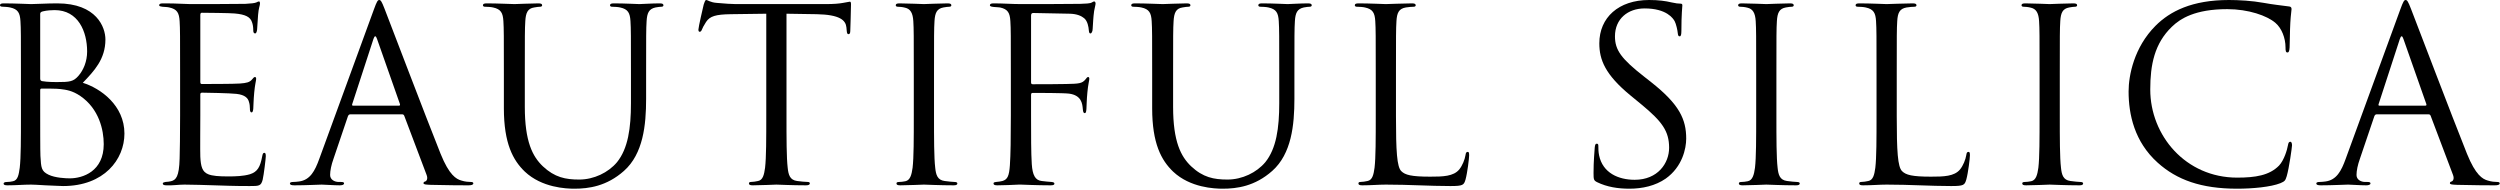
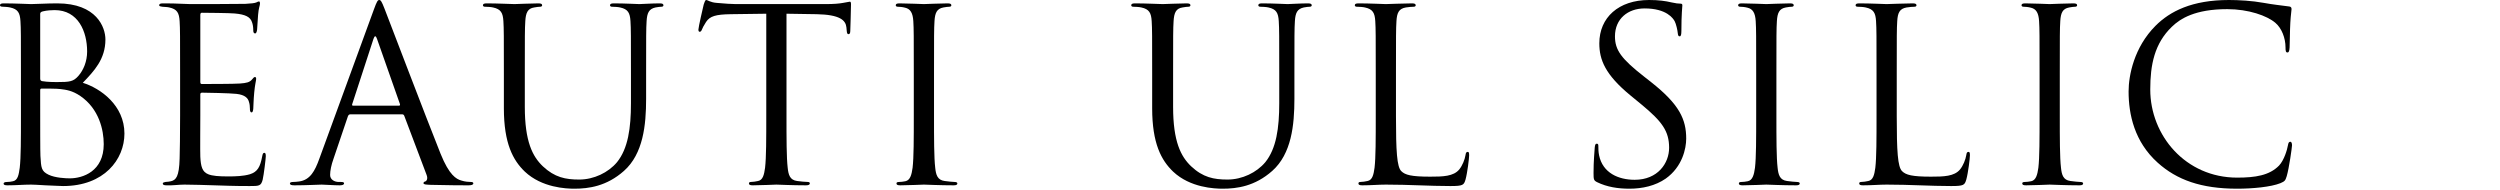
<svg xmlns="http://www.w3.org/2000/svg" width="644" height="49" viewBox="0 0 644 49" fill="none">
  <path d="M5.394 29.76V18.848C5.394 9.176 5.394 7.44 5.27 5.456C5.146 3.348 4.65 2.356 2.604 1.922C2.108 1.798 1.054 1.736 0.806 1.736C0.248 1.736 0 1.612 0 1.364C0 0.992 0.31 0.868 0.992 0.868C3.782 0.868 7.688 1.054 7.998 1.054C9.486 1.054 11.904 0.868 14.756 0.868C24.924 0.868 27.156 7.068 27.156 10.168C27.156 15.252 24.242 18.29 21.328 21.328C25.916 22.754 32.054 27.156 32.054 34.41C32.054 41.044 26.846 47.926 16.244 47.926C15.562 47.926 13.578 47.802 11.78 47.74C9.982 47.616 8.246 47.554 7.998 47.554C6.014 47.554 4.092 47.74 1.922 47.74C1.24 47.74 0.93 47.616 0.93 47.306C0.93 47.12 1.054 46.872 1.86 46.872C2.356 46.872 2.79 46.81 3.348 46.686C4.588 46.438 4.836 45.012 5.084 43.214C5.394 40.61 5.394 35.712 5.394 29.76ZM10.354 3.596V20.212C10.354 20.646 10.478 20.77 10.788 20.894C11.16 20.956 12.276 21.142 14.57 21.142C18.042 21.142 18.91 21.018 20.212 19.53C21.514 18.042 22.444 15.81 22.444 13.268C22.444 8.122 20.15 2.604 14.074 2.604C13.392 2.604 12.09 2.666 11.098 2.914C10.54 3.038 10.354 3.224 10.354 3.596ZM10.354 23.25V26.784C10.354 31.558 10.354 39.246 10.416 40.176C10.602 43.214 10.602 44.082 12.524 45.012C14.198 45.818 16.864 45.942 17.98 45.942C21.328 45.942 26.722 44.144 26.722 37.138C26.722 33.418 25.482 28.024 20.708 24.738C18.6 23.312 17.05 23.126 15.562 22.94C14.756 22.816 11.656 22.816 10.726 22.816C10.478 22.816 10.354 22.94 10.354 23.25Z" fill="black" />
  <path d="M46.394 29.76V18.848C46.394 9.176 46.394 7.44 46.27 5.456C46.146 3.348 45.65 2.356 43.604 1.922C43.17 1.798 42.364 1.798 41.806 1.736C41.372 1.674 41 1.612 41 1.364C41 0.992 41.31 0.868 41.992 0.868C43.418 0.868 45.092 0.868 48.998 1.054C49.432 1.054 61.77 1.054 63.196 0.992C64.56 0.93 65.676 0.806 66.048 0.62C66.42 0.434 66.544 0.372 66.73 0.372C66.916 0.372 66.978 0.62 66.978 0.93C66.978 1.364 66.606 2.108 66.482 3.844C66.42 4.774 66.358 5.952 66.234 7.564C66.172 8.184 65.986 8.618 65.738 8.618C65.366 8.618 65.242 8.308 65.242 7.812C65.242 7.006 65.118 6.262 64.932 5.766C64.498 4.34 63.196 3.72 60.468 3.472C59.414 3.348 52.656 3.286 51.974 3.286C51.726 3.286 51.602 3.472 51.602 3.906V21.018C51.602 21.452 51.664 21.638 51.974 21.638C52.78 21.638 60.406 21.638 61.832 21.514C63.506 21.39 64.312 21.204 64.932 20.46C65.242 20.088 65.428 19.84 65.676 19.84C65.862 19.84 65.986 19.964 65.986 20.336C65.986 20.708 65.676 21.762 65.49 23.808C65.304 25.73 65.304 27.156 65.242 28.024C65.18 28.644 65.056 28.954 64.808 28.954C64.436 28.954 64.374 28.458 64.374 27.962C64.374 27.404 64.312 26.784 64.126 26.226C63.878 25.296 63.134 24.428 60.902 24.18C59.228 23.994 53.09 23.87 52.036 23.87C51.726 23.87 51.602 24.056 51.602 24.304V29.76C51.602 31.868 51.54 39.06 51.602 40.362C51.726 42.904 52.098 44.268 53.648 44.888C54.702 45.322 56.376 45.446 58.794 45.446C60.654 45.446 62.7 45.384 64.374 44.888C66.358 44.268 67.04 42.966 67.536 40.3C67.66 39.618 67.784 39.37 68.094 39.37C68.466 39.37 68.466 39.866 68.466 40.3C68.466 40.796 67.97 45.012 67.66 46.314C67.226 47.926 66.73 47.926 64.312 47.926C59.724 47.926 57.678 47.802 55.26 47.74C52.78 47.678 49.928 47.554 47.51 47.554C46.022 47.554 44.534 47.802 42.922 47.74C42.24 47.74 41.93 47.616 41.93 47.244C41.93 47.058 42.24 46.934 42.612 46.872C43.232 46.81 43.604 46.81 44.038 46.686C45.34 46.376 46.146 45.508 46.27 40.858C46.332 38.44 46.394 35.278 46.394 29.76Z" fill="black" />
  <path d="M103.576 29.45H90.246C89.936 29.45 89.75 29.636 89.626 29.946L85.906 40.92C85.348 42.47 85.038 43.958 85.038 45.074C85.038 46.314 86.216 46.872 87.27 46.872C87.456 46.872 87.642 46.872 87.828 46.872C88.448 46.872 88.634 46.996 88.634 47.244C88.634 47.616 88.076 47.74 87.518 47.74C86.03 47.74 83.55 47.554 82.868 47.554C82.186 47.554 78.776 47.74 75.862 47.74C75.056 47.74 74.684 47.616 74.684 47.244C74.684 46.996 74.994 46.872 75.552 46.872C75.986 46.872 76.544 46.81 77.04 46.748C79.892 46.376 81.132 44.02 82.248 40.92L96.322 2.418C97.066 0.372 97.314 0 97.686 0C98.058 0 98.306 0.31 99.05 2.232C99.98 4.588 109.714 30.194 113.496 39.618C115.728 45.136 117.526 46.128 118.828 46.5C119.758 46.81 120.75 46.872 121.246 46.872C121.618 46.872 121.928 46.934 121.928 47.244C121.928 47.616 121.37 47.74 120.688 47.74C119.758 47.74 115.232 47.74 110.954 47.616C109.776 47.554 109.094 47.554 109.094 47.182C109.094 46.934 109.28 46.81 109.528 46.748C109.9 46.624 110.272 46.066 109.9 45.074L104.134 29.822C104.01 29.574 103.886 29.45 103.576 29.45ZM90.928 27.218H102.77C103.08 27.218 103.08 27.032 103.018 26.784L97.128 10.044C96.818 9.114 96.508 9.114 96.198 10.044L90.742 26.784C90.618 27.094 90.742 27.218 90.928 27.218Z" fill="black" />
  <path d="M135.192 18.848V27.528C135.192 36.456 137.176 40.3 139.842 42.842C142.88 45.694 145.67 46.252 149.204 46.252C152.986 46.252 156.706 44.454 158.938 41.788C161.79 38.254 162.534 32.984 162.534 26.598V18.848C162.534 9.176 162.534 7.44 162.41 5.456C162.286 3.348 161.79 2.356 159.744 1.922C159.248 1.798 158.194 1.736 157.636 1.736C157.388 1.736 157.14 1.612 157.14 1.364C157.14 0.992 157.45 0.868 158.132 0.868C160.922 0.868 164.332 1.054 164.704 1.054C165.138 1.054 168.052 0.868 169.912 0.868C170.594 0.868 170.904 0.992 170.904 1.364C170.904 1.612 170.656 1.736 170.408 1.736C169.974 1.736 169.602 1.798 168.858 1.922C167.184 2.294 166.688 3.286 166.564 5.456C166.44 7.44 166.44 9.176 166.44 18.848V25.482C166.44 32.178 165.696 39.618 160.736 44.02C156.272 47.988 151.622 48.608 147.964 48.608C145.856 48.608 139.594 48.36 135.192 44.206C132.154 41.292 129.798 36.952 129.798 27.9V18.848C129.798 9.176 129.798 7.44 129.674 5.456C129.55 3.348 129.054 2.356 127.008 1.922C126.512 1.798 125.458 1.736 124.9 1.736C124.652 1.736 124.404 1.612 124.404 1.364C124.404 0.992 124.714 0.868 125.396 0.868C128.186 0.868 131.968 1.054 132.526 1.054C133.084 1.054 136.804 0.868 138.664 0.868C139.346 0.868 139.656 0.992 139.656 1.364C139.656 1.612 139.408 1.736 139.16 1.736C138.726 1.736 138.354 1.798 137.61 1.922C135.936 2.17 135.44 3.286 135.316 5.456C135.192 7.44 135.192 9.176 135.192 18.848Z" fill="black" />
  <path d="M202.6 3.534V29.76C202.6 35.712 202.6 40.61 202.91 43.214C203.096 45.012 203.468 46.376 205.328 46.624C206.196 46.748 207.56 46.872 208.118 46.872C208.49 46.872 208.614 47.058 208.614 47.244C208.614 47.554 208.304 47.74 207.622 47.74C204.212 47.74 200.306 47.554 199.996 47.554C199.686 47.554 195.78 47.74 193.92 47.74C193.238 47.74 192.928 47.616 192.928 47.244C192.928 47.058 193.052 46.872 193.424 46.872C193.982 46.872 194.726 46.748 195.284 46.624C196.524 46.376 196.834 45.012 197.082 43.214C197.392 40.61 197.392 35.712 197.392 29.76V3.534C194.354 3.596 191.254 3.596 188.216 3.658C184.372 3.72 182.884 4.154 181.892 5.642C181.21 6.696 181.024 7.13 180.838 7.564C180.652 8.06 180.466 8.184 180.218 8.184C180.032 8.184 179.908 7.998 179.908 7.626C179.908 7.006 181.148 1.674 181.272 1.178C181.396 0.806 181.644 0 181.892 0C182.326 0 182.946 0.62 184.62 0.744C186.418 0.93 188.774 1.054 189.518 1.054H212.768C214.752 1.054 216.178 0.93 217.17 0.744C218.1 0.62 218.658 0.434 218.906 0.434C219.216 0.434 219.216 0.806 219.216 1.178C219.216 3.038 219.03 7.316 219.03 7.998C219.03 8.556 218.844 8.804 218.596 8.804C218.286 8.804 218.162 8.618 218.1 7.75C218.1 7.502 218.038 7.316 218.038 7.068C217.852 5.208 216.364 3.782 210.412 3.658C207.808 3.596 205.204 3.596 202.6 3.534Z" fill="black" />
  <path d="M235.394 29.76V18.848C235.394 9.176 235.394 7.44 235.27 5.456C235.146 3.348 234.526 2.294 233.162 1.984C232.48 1.798 231.674 1.736 231.24 1.736C230.992 1.736 230.744 1.612 230.744 1.364C230.744 0.992 231.054 0.868 231.736 0.868C233.782 0.868 237.688 1.054 237.998 1.054C238.308 1.054 242.214 0.868 244.074 0.868C244.756 0.868 245.066 0.992 245.066 1.364C245.066 1.612 244.818 1.736 244.57 1.736C244.136 1.736 243.764 1.798 243.02 1.922C241.346 2.232 240.85 3.286 240.726 5.456C240.602 7.44 240.602 9.176 240.602 18.848V29.76C240.602 35.712 240.602 40.61 240.912 43.214C241.098 45.012 241.47 46.376 243.33 46.624C244.198 46.748 245.5 46.872 245.872 46.872C246.43 46.872 246.616 47.058 246.616 47.244C246.616 47.554 246.368 47.74 245.686 47.74C242.276 47.74 238.308 47.554 237.998 47.554C237.688 47.554 233.782 47.74 231.922 47.74C231.24 47.74 230.93 47.616 230.93 47.244C230.93 47.058 231.054 46.872 231.612 46.872C231.984 46.872 232.666 46.81 233.224 46.686C234.464 46.438 234.836 45.012 235.084 43.214C235.394 40.61 235.394 35.712 235.394 29.76Z" fill="black" />
-   <path d="M260.394 29.76V18.848C260.394 9.176 260.394 7.44 260.27 5.456C260.146 3.348 259.65 2.356 257.604 1.922C257.232 1.86 256.612 1.86 256.054 1.798C255.496 1.736 255 1.674 255 1.364C255 0.992 255.31 0.868 255.992 0.868C258.41 0.868 260.766 1.054 262.998 1.054C264.238 1.054 276.824 1.054 278.25 0.992C279.676 0.93 280.792 0.93 281.288 0.62C281.474 0.496 281.722 0.372 281.846 0.372C282.094 0.372 282.218 0.62 282.218 0.93C282.218 1.24 281.97 2.108 281.846 2.852C281.598 4.65 281.598 5.642 281.474 7.378C281.474 8.122 281.164 8.618 280.916 8.618C280.606 8.618 280.544 8.37 280.482 7.812C280.42 6.944 280.172 5.456 279.304 4.712C278.56 4.092 277.444 3.596 275.646 3.534C272.484 3.472 269.322 3.41 266.16 3.348C265.788 3.348 265.602 3.534 265.602 4.03V21.142C265.602 21.514 265.664 21.7 266.036 21.7C268.578 21.7 272.112 21.7 274.654 21.638C277.94 21.576 278.746 21.514 279.614 20.46C279.924 20.088 280.048 19.84 280.296 19.84C280.544 19.84 280.606 20.026 280.606 20.336C280.606 20.708 280.296 21.762 280.11 23.808C279.924 25.668 279.924 27.156 279.862 28.086C279.8 28.768 279.738 29.14 279.428 29.14C279.056 29.14 278.994 28.706 278.932 28.086C278.808 26.722 278.622 24.552 275.398 24.118C273.848 23.932 267.09 23.932 266.036 23.932C265.726 23.932 265.602 24.056 265.602 24.49V29.76C265.602 35.03 265.602 39.432 265.788 42.284C265.974 45.074 266.656 46.438 268.33 46.624C269.136 46.748 270.19 46.81 270.872 46.872C271.43 46.934 271.616 47.058 271.616 47.306C271.616 47.616 271.306 47.74 270.624 47.74C267.152 47.74 263.308 47.554 262.998 47.554H262.44C261.2 47.616 258.41 47.74 256.922 47.74C256.24 47.74 255.93 47.616 255.93 47.244C255.93 47.058 256.054 46.934 256.612 46.872C257.232 46.81 257.79 46.748 258.224 46.624C259.526 46.252 259.96 45.322 260.146 42.594C260.332 39.928 260.394 35.588 260.394 29.76Z" fill="black" />
  <path d="M302.192 18.848V27.528C302.192 36.456 304.176 40.3 306.842 42.842C309.88 45.694 312.67 46.252 316.204 46.252C319.986 46.252 323.706 44.454 325.938 41.788C328.79 38.254 329.534 32.984 329.534 26.598V18.848C329.534 9.176 329.534 7.44 329.41 5.456C329.286 3.348 328.79 2.356 326.744 1.922C326.248 1.798 325.194 1.736 324.636 1.736C324.388 1.736 324.14 1.612 324.14 1.364C324.14 0.992 324.45 0.868 325.132 0.868C327.922 0.868 331.332 1.054 331.704 1.054C332.138 1.054 335.052 0.868 336.912 0.868C337.594 0.868 337.904 0.992 337.904 1.364C337.904 1.612 337.656 1.736 337.408 1.736C336.974 1.736 336.602 1.798 335.858 1.922C334.184 2.294 333.688 3.286 333.564 5.456C333.44 7.44 333.44 9.176 333.44 18.848V25.482C333.44 32.178 332.696 39.618 327.736 44.02C323.272 47.988 318.622 48.608 314.964 48.608C312.856 48.608 306.594 48.36 302.192 44.206C299.154 41.292 296.798 36.952 296.798 27.9V18.848C296.798 9.176 296.798 7.44 296.674 5.456C296.55 3.348 296.054 2.356 294.008 1.922C293.512 1.798 292.458 1.736 291.9 1.736C291.652 1.736 291.404 1.612 291.404 1.364C291.404 0.992 291.714 0.868 292.396 0.868C295.186 0.868 298.968 1.054 299.526 1.054C300.084 1.054 303.804 0.868 305.664 0.868C306.346 0.868 306.656 0.992 306.656 1.364C306.656 1.612 306.408 1.736 306.16 1.736C305.726 1.736 305.354 1.798 304.61 1.922C302.936 2.17 302.44 3.286 302.316 5.456C302.192 7.44 302.192 9.176 302.192 18.848Z" fill="black" />
  <path d="M359.602 18.848V29.884C359.602 38.998 359.85 42.966 360.966 44.082C361.958 45.074 363.57 45.508 368.406 45.508C371.692 45.508 374.42 45.446 375.908 43.648C376.714 42.656 377.334 41.106 377.52 39.928C377.582 39.432 377.706 39.122 378.078 39.122C378.388 39.122 378.45 39.37 378.45 40.052C378.45 40.734 378.016 44.454 377.52 46.252C377.086 47.678 376.9 47.926 373.614 47.926C368.282 47.926 363.012 47.554 356.998 47.554C355.076 47.554 353.216 47.74 350.922 47.74C350.24 47.74 349.93 47.616 349.93 47.244C349.93 47.058 350.054 46.872 350.426 46.872C350.984 46.872 351.728 46.748 352.286 46.624C353.526 46.376 353.836 45.012 354.084 43.214C354.394 40.61 354.394 35.712 354.394 29.76V18.848C354.394 9.176 354.394 7.44 354.27 5.456C354.146 3.348 353.65 2.356 351.604 1.922C351.108 1.798 350.054 1.736 349.496 1.736C349.248 1.736 349 1.612 349 1.364C349 0.992 349.31 0.868 349.992 0.868C352.782 0.868 356.688 1.054 356.998 1.054C357.308 1.054 361.834 0.868 363.694 0.868C364.376 0.868 364.686 0.992 364.686 1.364C364.686 1.612 364.438 1.736 364.19 1.736C363.756 1.736 362.888 1.798 362.144 1.922C360.346 2.232 359.85 3.286 359.726 5.456C359.602 7.44 359.602 9.176 359.602 18.848Z" fill="black" />
  <path d="M419.734 48.608C416.82 48.608 413.968 48.174 411.426 46.934C410.558 46.5 410.496 46.252 410.496 44.578C410.496 41.478 410.744 38.998 410.806 38.006C410.868 37.324 410.992 37.014 411.302 37.014C411.674 37.014 411.736 37.2 411.736 37.696C411.736 38.254 411.736 39.122 411.922 39.99C412.852 44.578 416.944 46.314 421.098 46.314C427.05 46.314 429.964 42.036 429.964 38.068C429.964 33.79 428.166 31.31 422.834 26.908L420.044 24.614C413.472 19.22 411.984 15.376 411.984 11.16C411.984 4.526 416.944 0 424.818 0C427.236 0 429.034 0.248 430.584 0.62C431.762 0.868 432.258 0.93 432.754 0.93C433.25 0.93 433.374 1.054 433.374 1.364C433.374 1.674 433.126 3.72 433.126 7.936C433.126 8.928 433.002 9.362 432.692 9.362C432.32 9.362 432.258 9.052 432.196 8.556C432.134 7.812 431.762 6.138 431.39 5.456C431.018 4.774 429.344 2.17 423.64 2.17C419.362 2.17 416.014 4.836 416.014 9.362C416.014 12.896 417.626 15.128 423.578 19.778L425.314 21.142C432.63 26.908 434.366 30.752 434.366 35.712C434.366 38.254 433.374 42.966 429.096 46.004C426.43 47.864 423.082 48.608 419.734 48.608Z" fill="black" />
  <path d="M452.394 29.76V18.848C452.394 9.176 452.394 7.44 452.27 5.456C452.146 3.348 451.526 2.294 450.162 1.984C449.48 1.798 448.674 1.736 448.24 1.736C447.992 1.736 447.744 1.612 447.744 1.364C447.744 0.992 448.054 0.868 448.736 0.868C450.782 0.868 454.688 1.054 454.998 1.054C455.308 1.054 459.214 0.868 461.074 0.868C461.756 0.868 462.066 0.992 462.066 1.364C462.066 1.612 461.818 1.736 461.57 1.736C461.136 1.736 460.764 1.798 460.02 1.922C458.346 2.232 457.85 3.286 457.726 5.456C457.602 7.44 457.602 9.176 457.602 18.848V29.76C457.602 35.712 457.602 40.61 457.912 43.214C458.098 45.012 458.47 46.376 460.33 46.624C461.198 46.748 462.5 46.872 462.872 46.872C463.43 46.872 463.616 47.058 463.616 47.244C463.616 47.554 463.368 47.74 462.686 47.74C459.276 47.74 455.308 47.554 454.998 47.554C454.688 47.554 450.782 47.74 448.922 47.74C448.24 47.74 447.93 47.616 447.93 47.244C447.93 47.058 448.054 46.872 448.612 46.872C448.984 46.872 449.666 46.81 450.224 46.686C451.464 46.438 451.836 45.012 452.084 43.214C452.394 40.61 452.394 35.712 452.394 29.76Z" fill="black" />
  <path d="M488.602 18.848V29.884C488.602 38.998 488.85 42.966 489.966 44.082C490.958 45.074 492.57 45.508 497.406 45.508C500.692 45.508 503.42 45.446 504.908 43.648C505.714 42.656 506.334 41.106 506.52 39.928C506.582 39.432 506.706 39.122 507.078 39.122C507.388 39.122 507.45 39.37 507.45 40.052C507.45 40.734 507.016 44.454 506.52 46.252C506.086 47.678 505.9 47.926 502.614 47.926C497.282 47.926 492.012 47.554 485.998 47.554C484.076 47.554 482.216 47.74 479.922 47.74C479.24 47.74 478.93 47.616 478.93 47.244C478.93 47.058 479.054 46.872 479.426 46.872C479.984 46.872 480.728 46.748 481.286 46.624C482.526 46.376 482.836 45.012 483.084 43.214C483.394 40.61 483.394 35.712 483.394 29.76V18.848C483.394 9.176 483.394 7.44 483.27 5.456C483.146 3.348 482.65 2.356 480.604 1.922C480.108 1.798 479.054 1.736 478.496 1.736C478.248 1.736 478 1.612 478 1.364C478 0.992 478.31 0.868 478.992 0.868C481.782 0.868 485.688 1.054 485.998 1.054C486.308 1.054 490.834 0.868 492.694 0.868C493.376 0.868 493.686 0.992 493.686 1.364C493.686 1.612 493.438 1.736 493.19 1.736C492.756 1.736 491.888 1.798 491.144 1.922C489.346 2.232 488.85 3.286 488.726 5.456C488.602 7.44 488.602 9.176 488.602 18.848Z" fill="black" />
  <path d="M525.394 29.76V18.848C525.394 9.176 525.394 7.44 525.27 5.456C525.146 3.348 524.526 2.294 523.162 1.984C522.48 1.798 521.674 1.736 521.24 1.736C520.992 1.736 520.744 1.612 520.744 1.364C520.744 0.992 521.054 0.868 521.736 0.868C523.782 0.868 527.688 1.054 527.998 1.054C528.308 1.054 532.214 0.868 534.074 0.868C534.756 0.868 535.066 0.992 535.066 1.364C535.066 1.612 534.818 1.736 534.57 1.736C534.136 1.736 533.764 1.798 533.02 1.922C531.346 2.232 530.85 3.286 530.726 5.456C530.602 7.44 530.602 9.176 530.602 18.848V29.76C530.602 35.712 530.602 40.61 530.912 43.214C531.098 45.012 531.47 46.376 533.33 46.624C534.198 46.748 535.5 46.872 535.872 46.872C536.43 46.872 536.616 47.058 536.616 47.244C536.616 47.554 536.368 47.74 535.686 47.74C532.276 47.74 528.308 47.554 527.998 47.554C527.688 47.554 523.782 47.74 521.922 47.74C521.24 47.74 520.93 47.616 520.93 47.244C520.93 47.058 521.054 46.872 521.612 46.872C521.984 46.872 522.666 46.81 523.224 46.686C524.464 46.438 524.836 45.012 525.084 43.214C525.394 40.61 525.394 35.712 525.394 29.76Z" fill="black" />
  <path d="M576.288 48.608C566.988 48.608 560.726 46.314 555.828 41.912C549.814 36.518 548.326 29.45 548.326 23.56C548.326 19.406 549.752 12.152 555.27 6.634C558.99 2.914 564.632 0 574.18 0C576.66 0 580.132 0.186 583.17 0.744C585.526 1.178 587.448 1.364 589.742 1.674C590.176 1.736 590.3 1.984 590.3 2.356C590.3 2.852 590.114 3.596 589.99 5.828C589.866 7.874 589.866 11.284 589.804 12.214C589.742 13.144 589.618 13.516 589.246 13.516C588.812 13.516 588.75 13.082 588.75 12.214C588.75 9.796 587.758 7.254 586.146 5.89C583.976 4.03 579.202 2.356 573.746 2.356C565.5 2.356 561.656 4.774 559.486 6.882C554.96 11.222 553.906 16.74 553.906 23.064C553.906 34.906 563.02 45.756 576.288 45.756C580.938 45.756 584.596 45.198 587.076 42.656C588.378 41.292 589.184 38.564 589.37 37.448C589.494 36.766 589.618 36.518 589.99 36.518C590.3 36.518 590.424 36.952 590.424 37.448C590.424 37.882 589.68 43.276 589.06 45.384C588.688 46.562 588.564 46.686 587.448 47.182C584.968 48.174 580.256 48.608 576.288 48.608Z" fill="black" />
-   <path d="M625.576 29.45H612.246C611.936 29.45 611.75 29.636 611.626 29.946L607.906 40.92C607.348 42.47 607.038 43.958 607.038 45.074C607.038 46.314 608.216 46.872 609.27 46.872C609.456 46.872 609.642 46.872 609.828 46.872C610.448 46.872 610.634 46.996 610.634 47.244C610.634 47.616 610.076 47.74 609.518 47.74C608.03 47.74 605.55 47.554 604.868 47.554C604.186 47.554 600.776 47.74 597.862 47.74C597.056 47.74 596.684 47.616 596.684 47.244C596.684 46.996 596.994 46.872 597.552 46.872C597.986 46.872 598.544 46.81 599.04 46.748C601.892 46.376 603.132 44.02 604.248 40.92L618.322 2.418C619.066 0.372 619.314 0 619.686 0C620.058 0 620.306 0.31 621.05 2.232C621.98 4.588 631.714 30.194 635.496 39.618C637.728 45.136 639.526 46.128 640.828 46.5C641.758 46.81 642.75 46.872 643.246 46.872C643.618 46.872 643.928 46.934 643.928 47.244C643.928 47.616 643.37 47.74 642.688 47.74C641.758 47.74 637.232 47.74 632.954 47.616C631.776 47.554 631.094 47.554 631.094 47.182C631.094 46.934 631.28 46.81 631.528 46.748C631.9 46.624 632.272 46.066 631.9 45.074L626.134 29.822C626.01 29.574 625.886 29.45 625.576 29.45ZM612.928 27.218H624.77C625.08 27.218 625.08 27.032 625.018 26.784L619.128 10.044C618.818 9.114 618.508 9.114 618.198 10.044L612.742 26.784C612.618 27.094 612.742 27.218 612.928 27.218Z" fill="black" />
</svg>